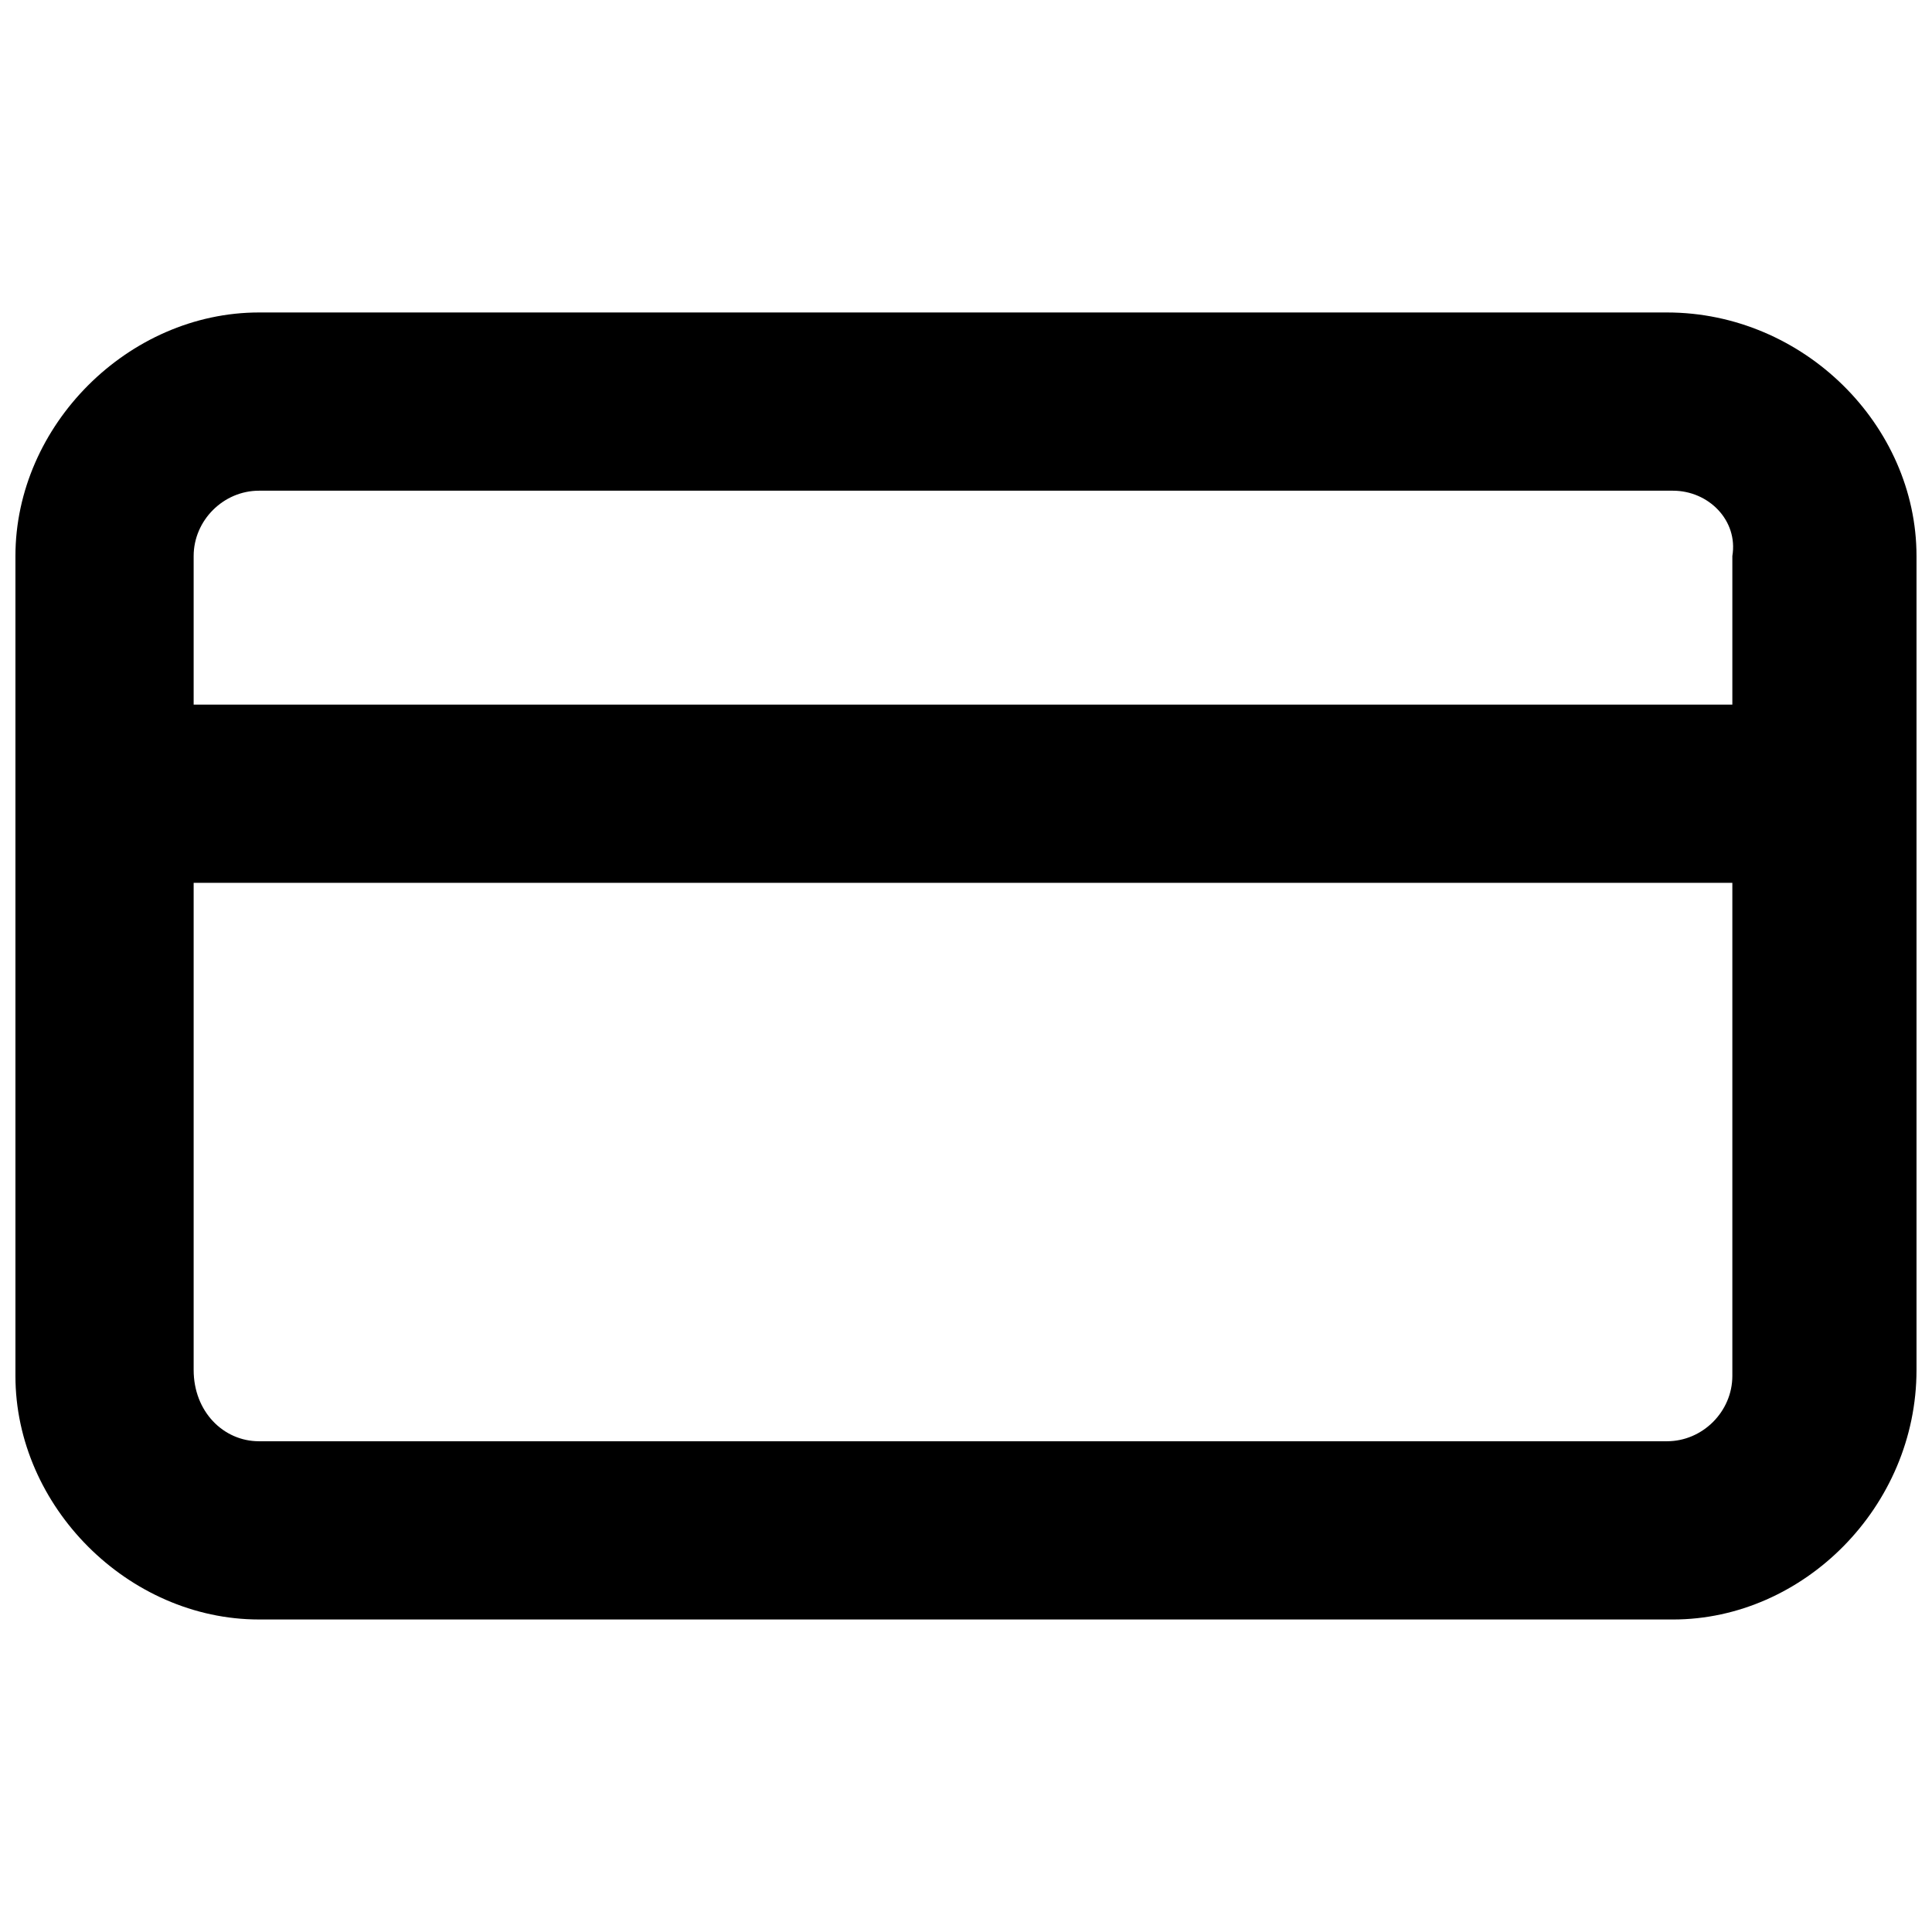
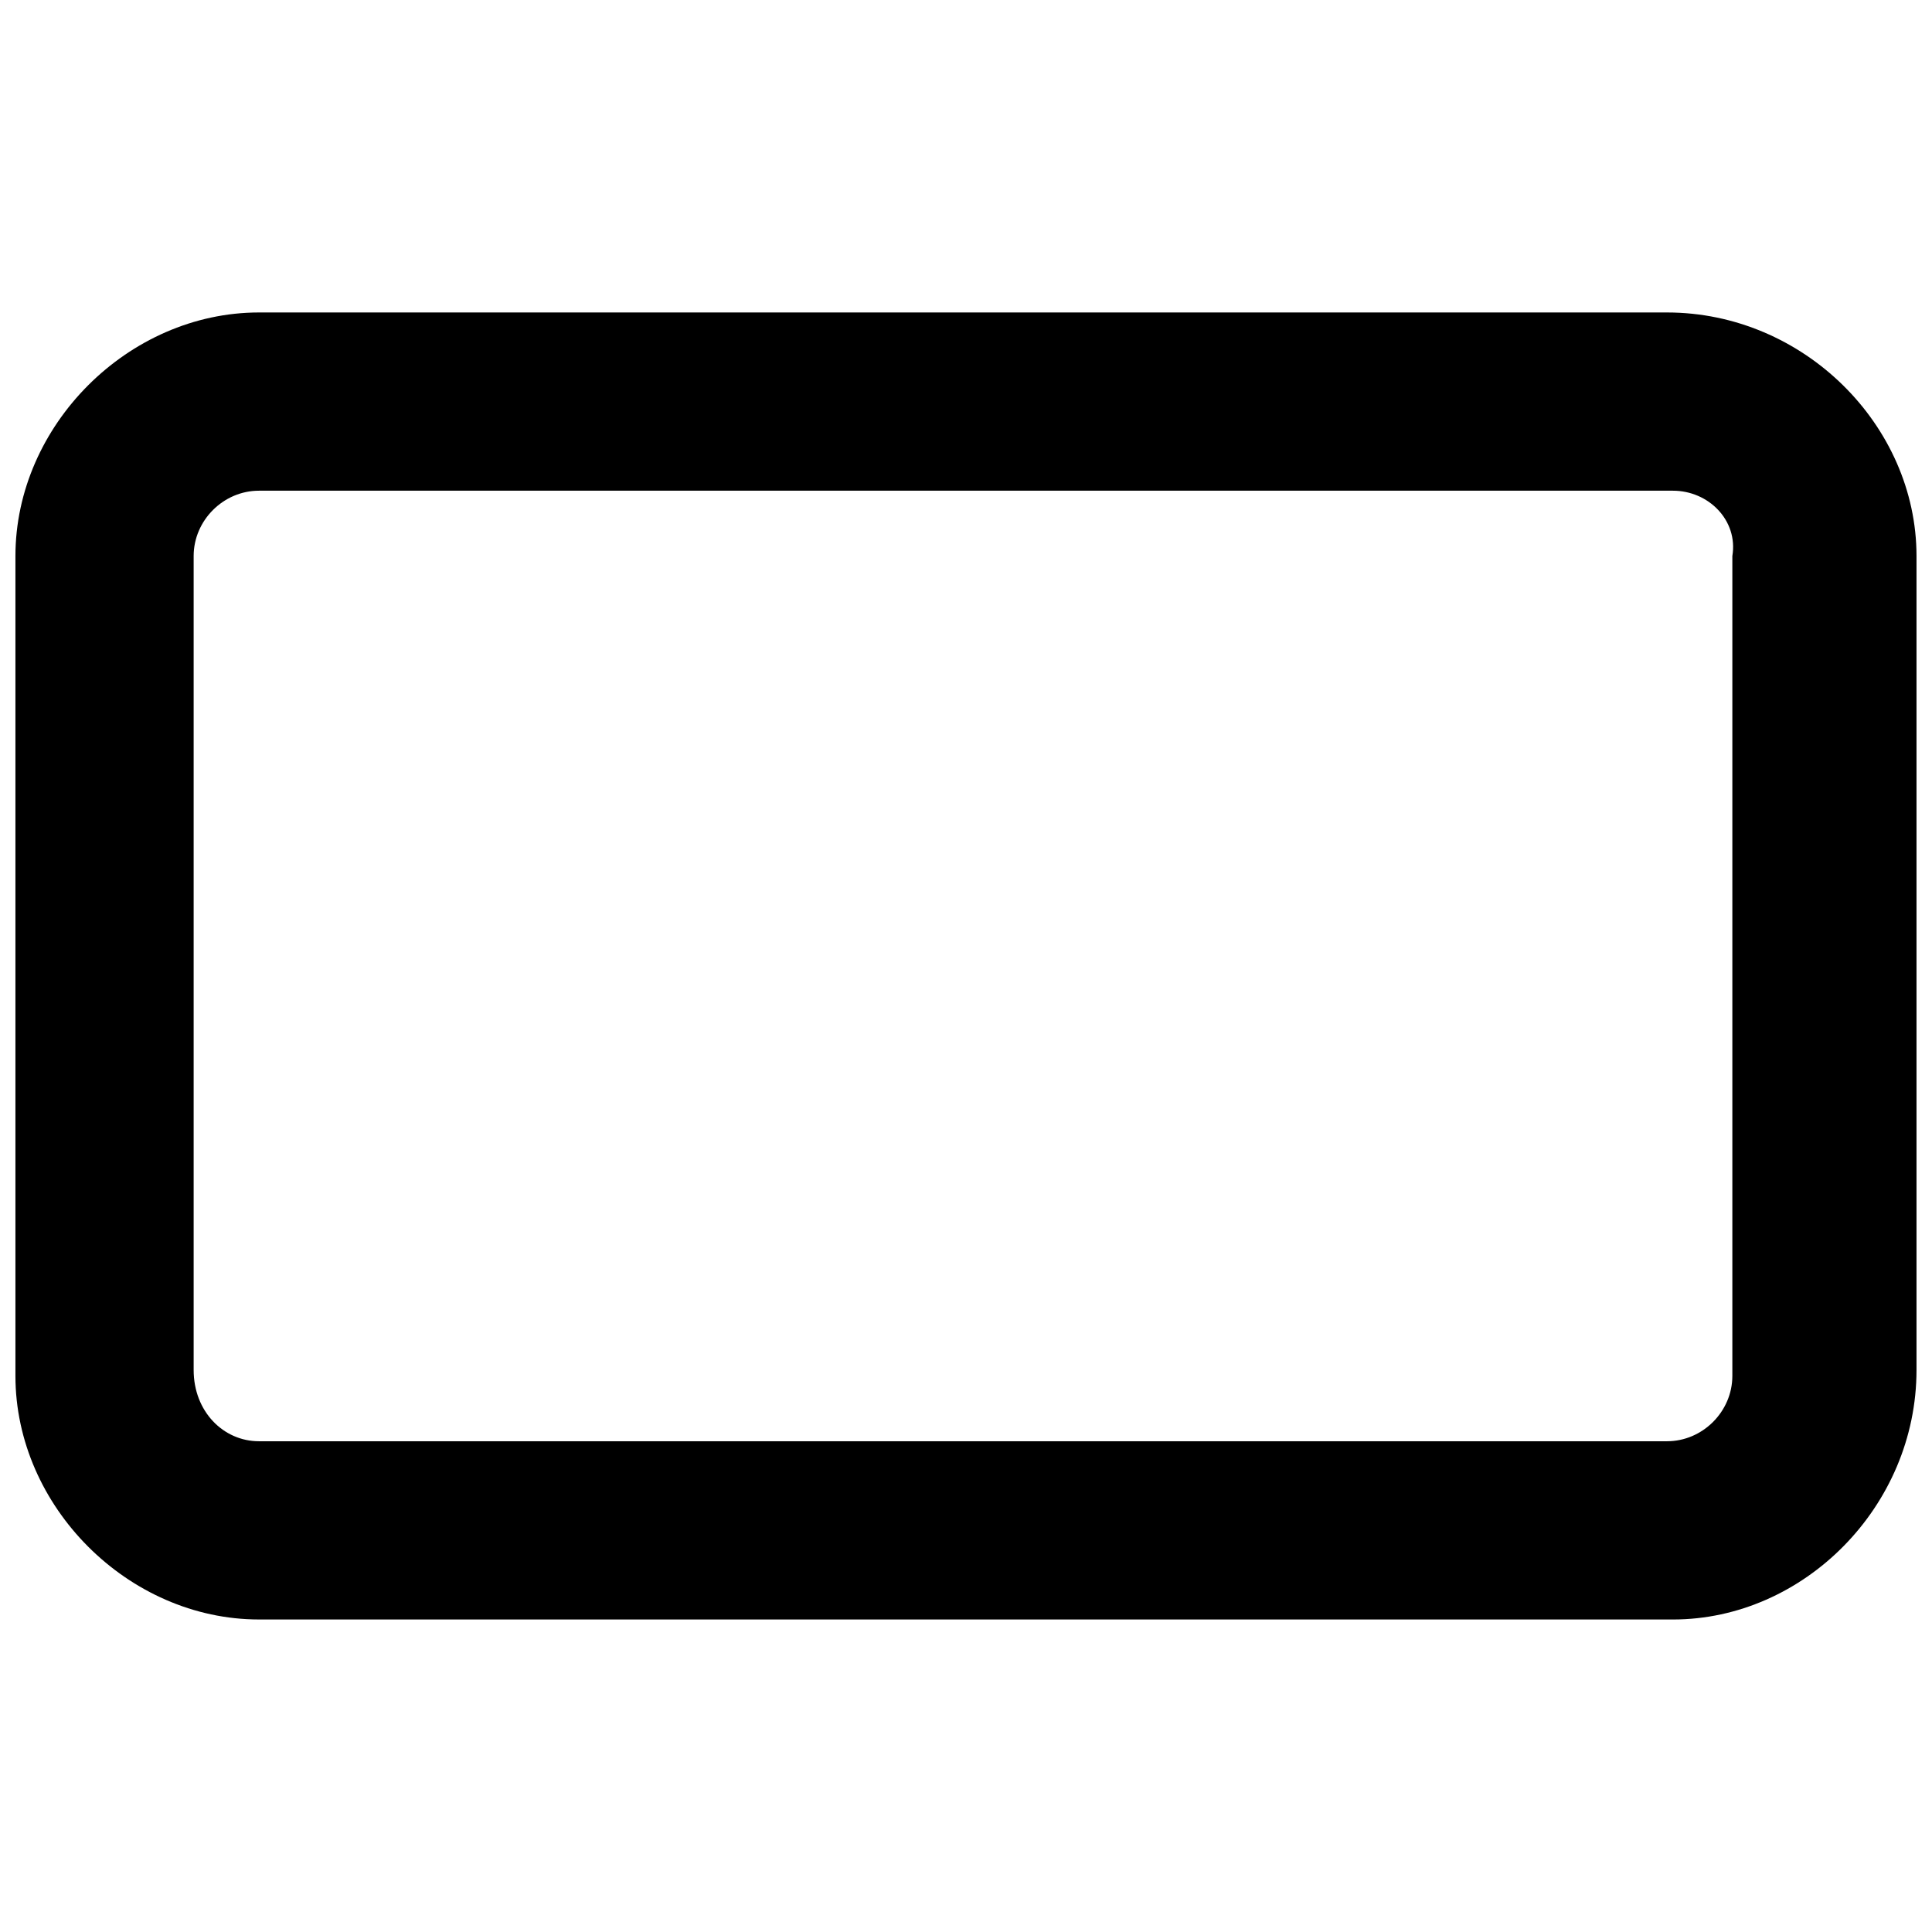
<svg xmlns="http://www.w3.org/2000/svg" width="800px" height="800px" version="1.1" viewBox="144 144 512 512">
  <defs>
    <clipPath id="a">
-       <path d="m148.09 226h503.81v348h-503.81z" />
+       <path d="m148.09 226h503.81v348h-503.81" />
    </clipPath>
  </defs>
  <g clip-path="url(#a)">
    <path d="m587.35 573.18h-374.71c-34.637 0-64.551-29.914-64.551-64.551v-217.27c0-34.637 29.914-64.551 64.551-64.551h373.13c36.211 0 66.125 29.914 66.125 64.551v215.7c0 36.211-29.914 66.125-64.551 66.125zm-374.71-299.14c-9.445 0-17.32 7.871-17.32 17.316v215.7c0 11.02 7.875 18.891 17.32 18.891h373.13c9.445 0 17.32-7.871 17.32-17.32v-217.27c1.574-9.445-6.297-17.316-15.746-17.316z" />
  </g>
-   <path d="m171.71 330.73h456.58v47.23h-456.58z" />
</svg>